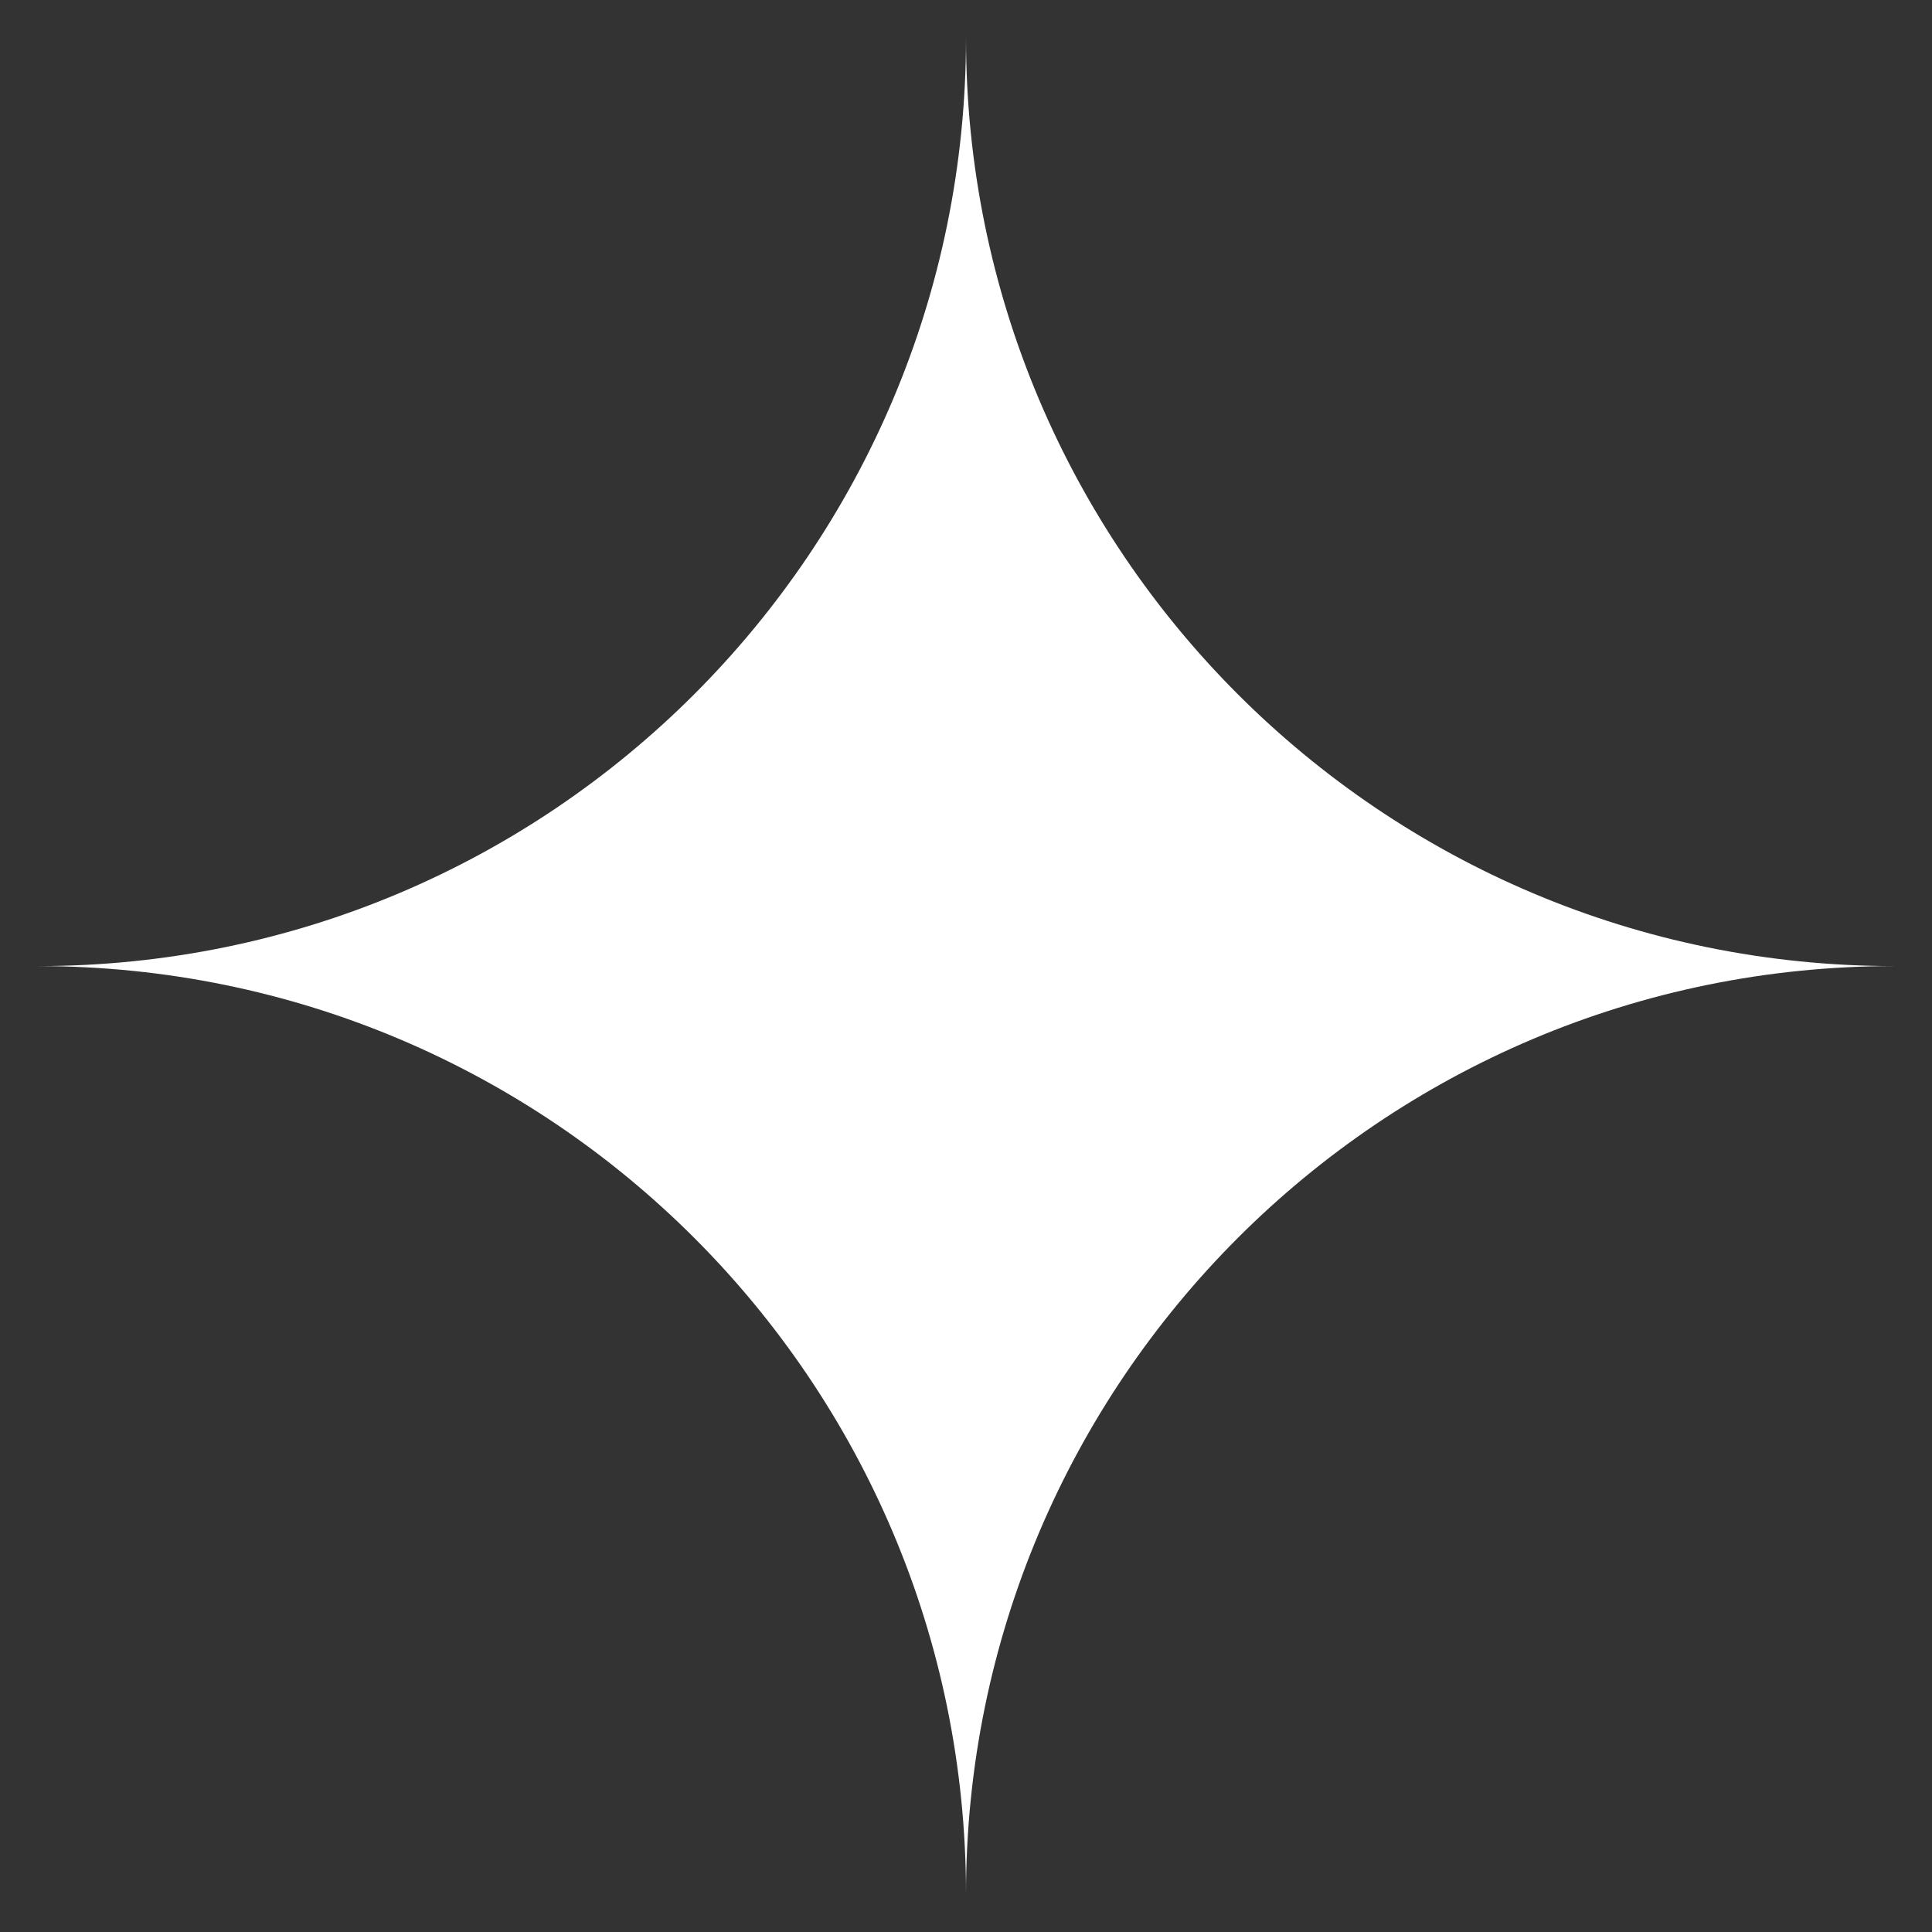
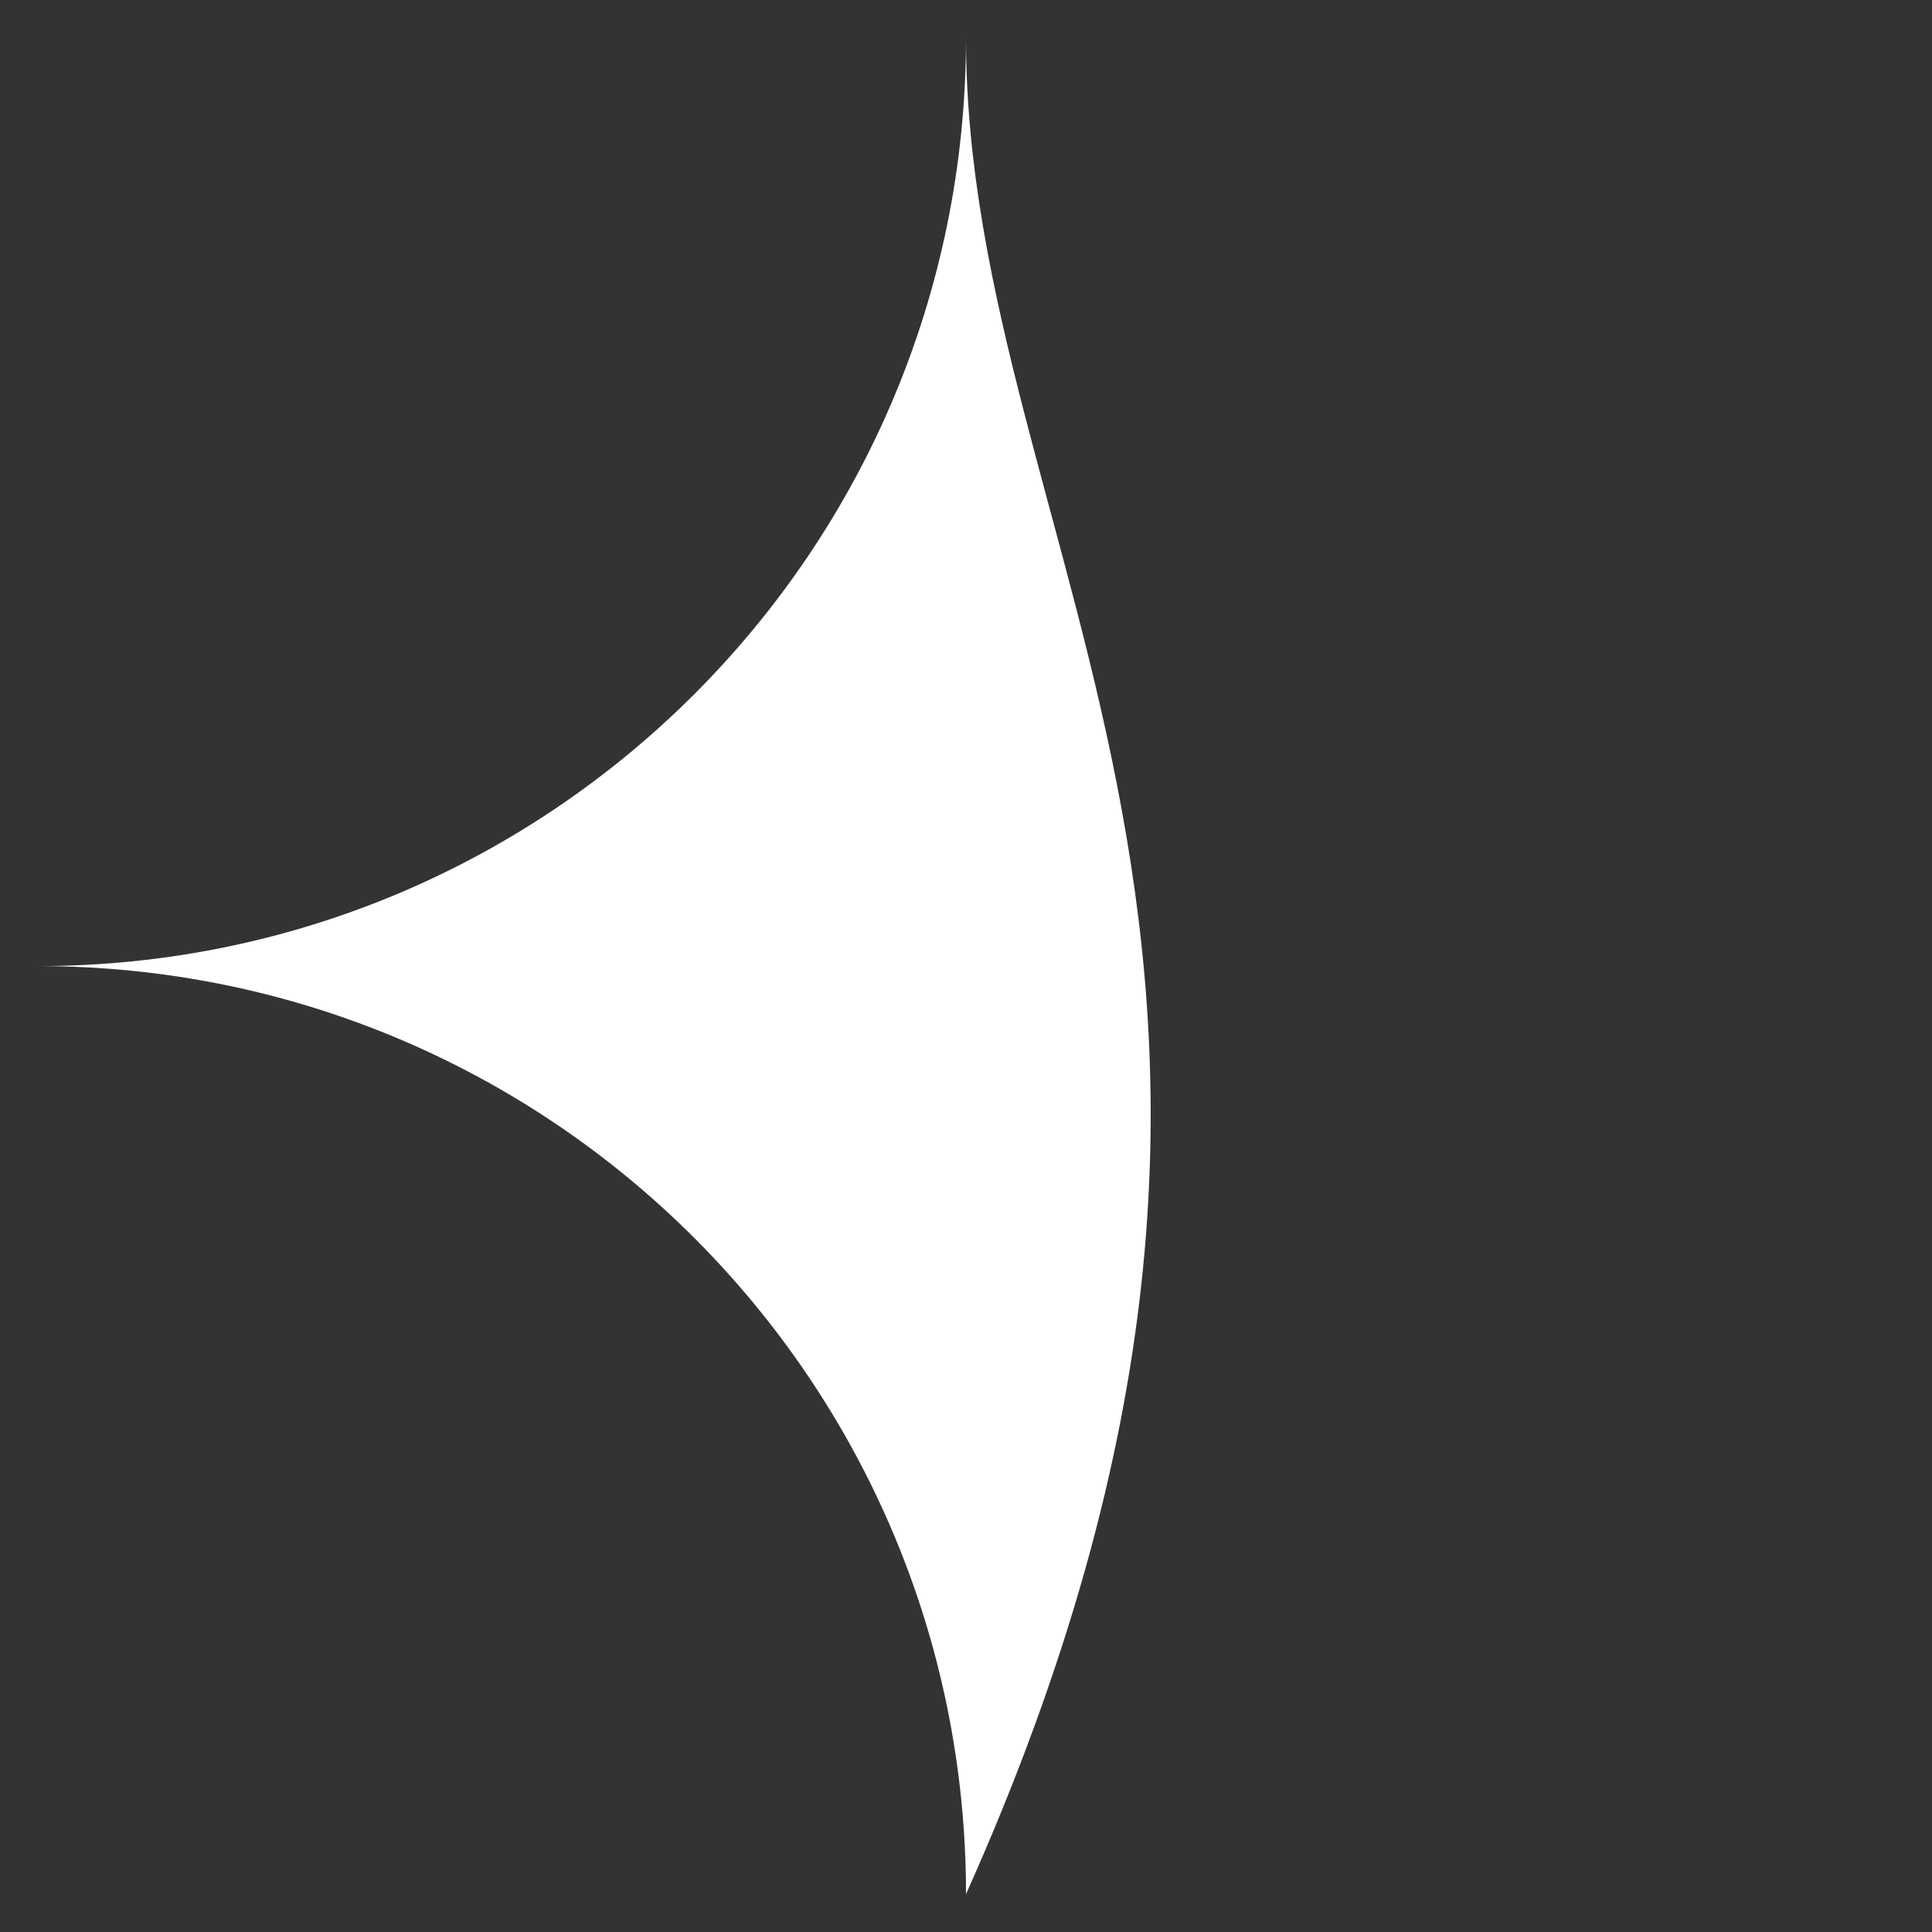
<svg xmlns="http://www.w3.org/2000/svg" width="47" height="47" viewBox="0 0 47 47" fill="none">
  <rect x="0" y="0" width="47" height="47" fill="#333333" stroke="none" />
-   <path d="M23.5 0.92C23.5 13.396 13.395 23.502 0.922 23.502C13.395 23.502 23.5 33.607 23.5 46.08C23.5 33.61 33.609 23.502 46.079 23.502C33.609 23.502 23.5 13.396 23.5 0.92Z" fill="white" />
+   <path d="M23.5 0.92C23.5 13.396 13.395 23.502 0.922 23.502C13.395 23.502 23.5 33.607 23.5 46.08C33.609 23.502 23.5 13.396 23.5 0.92Z" fill="white" />
</svg>